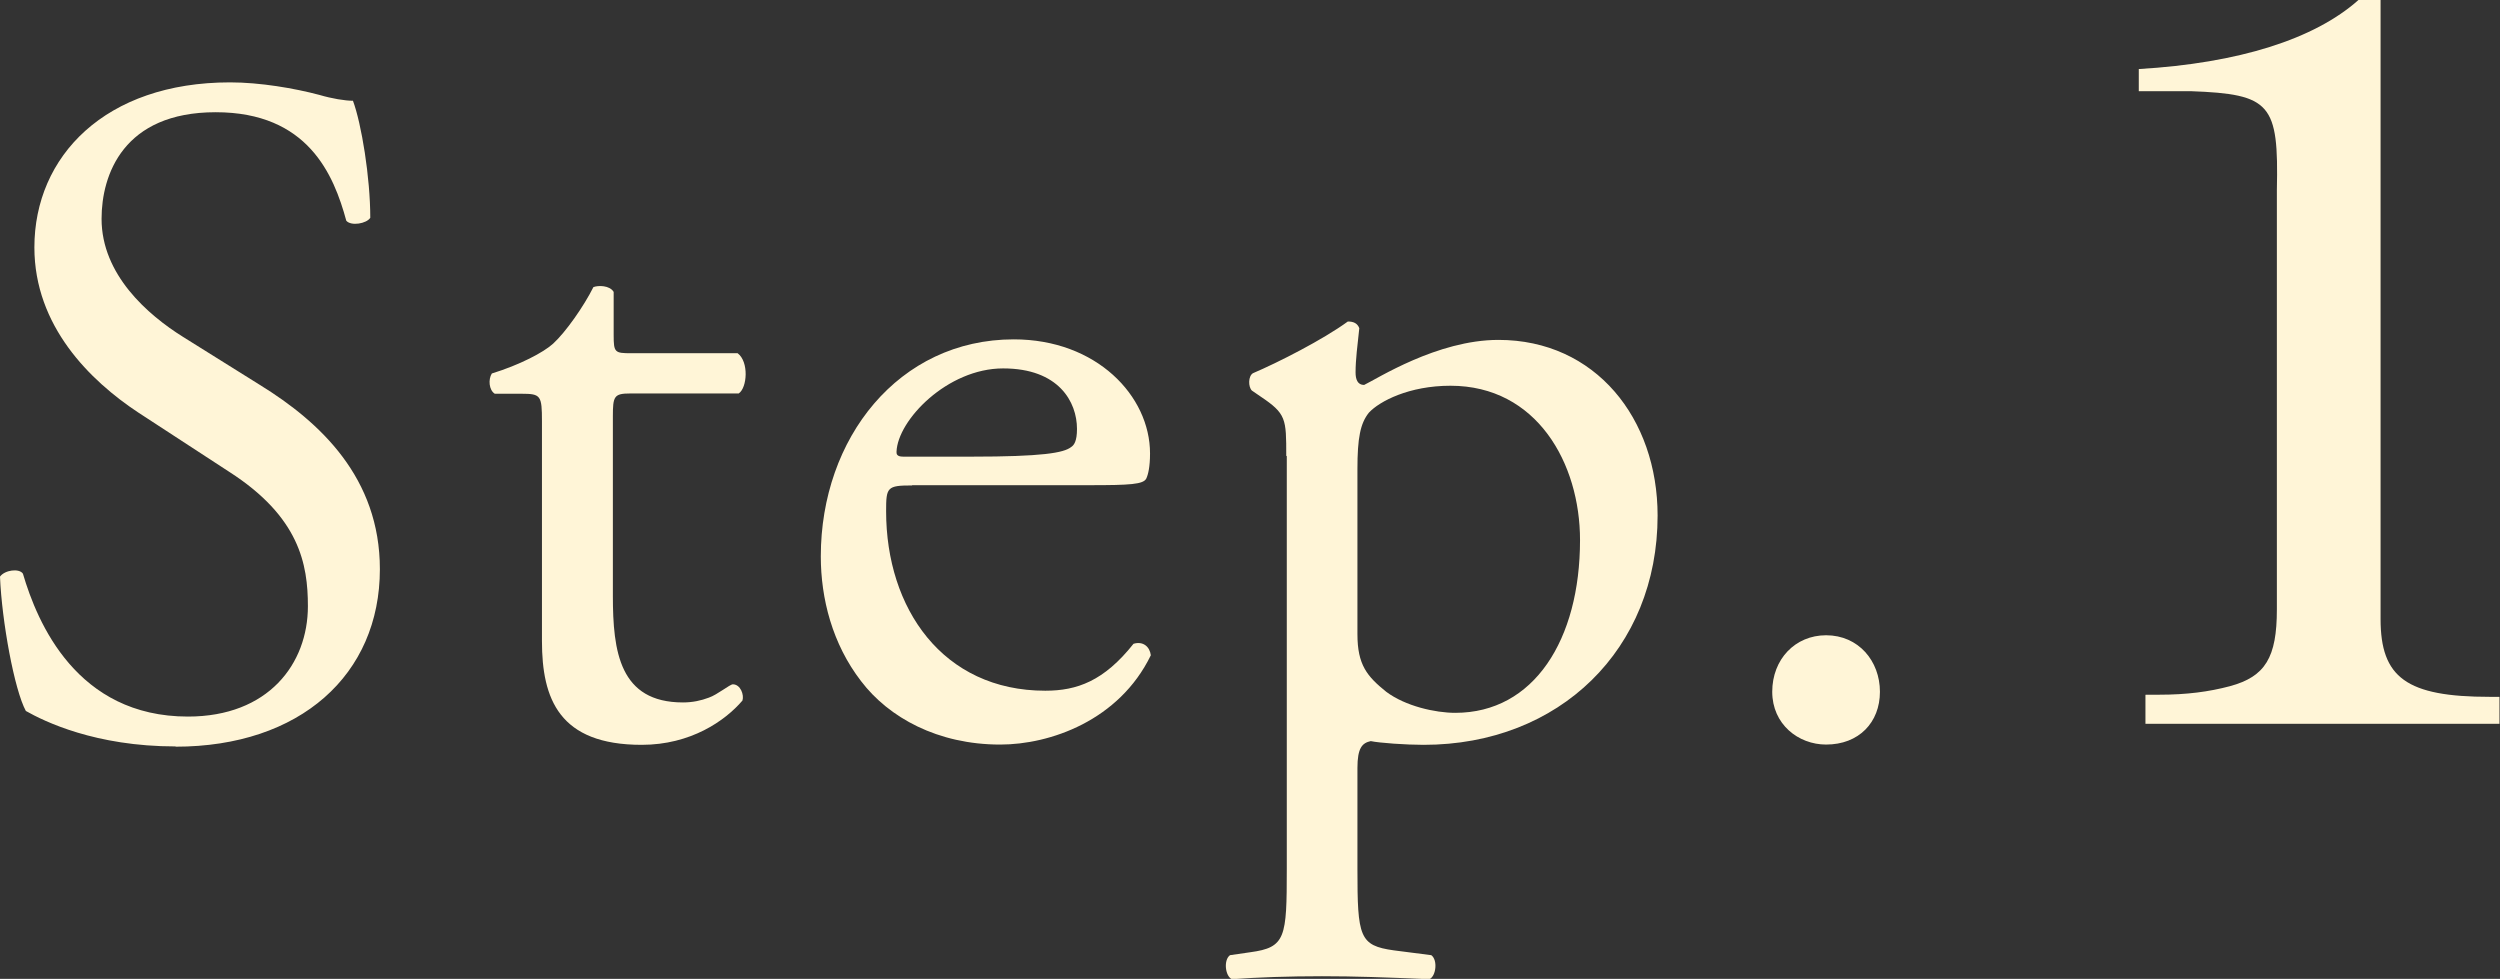
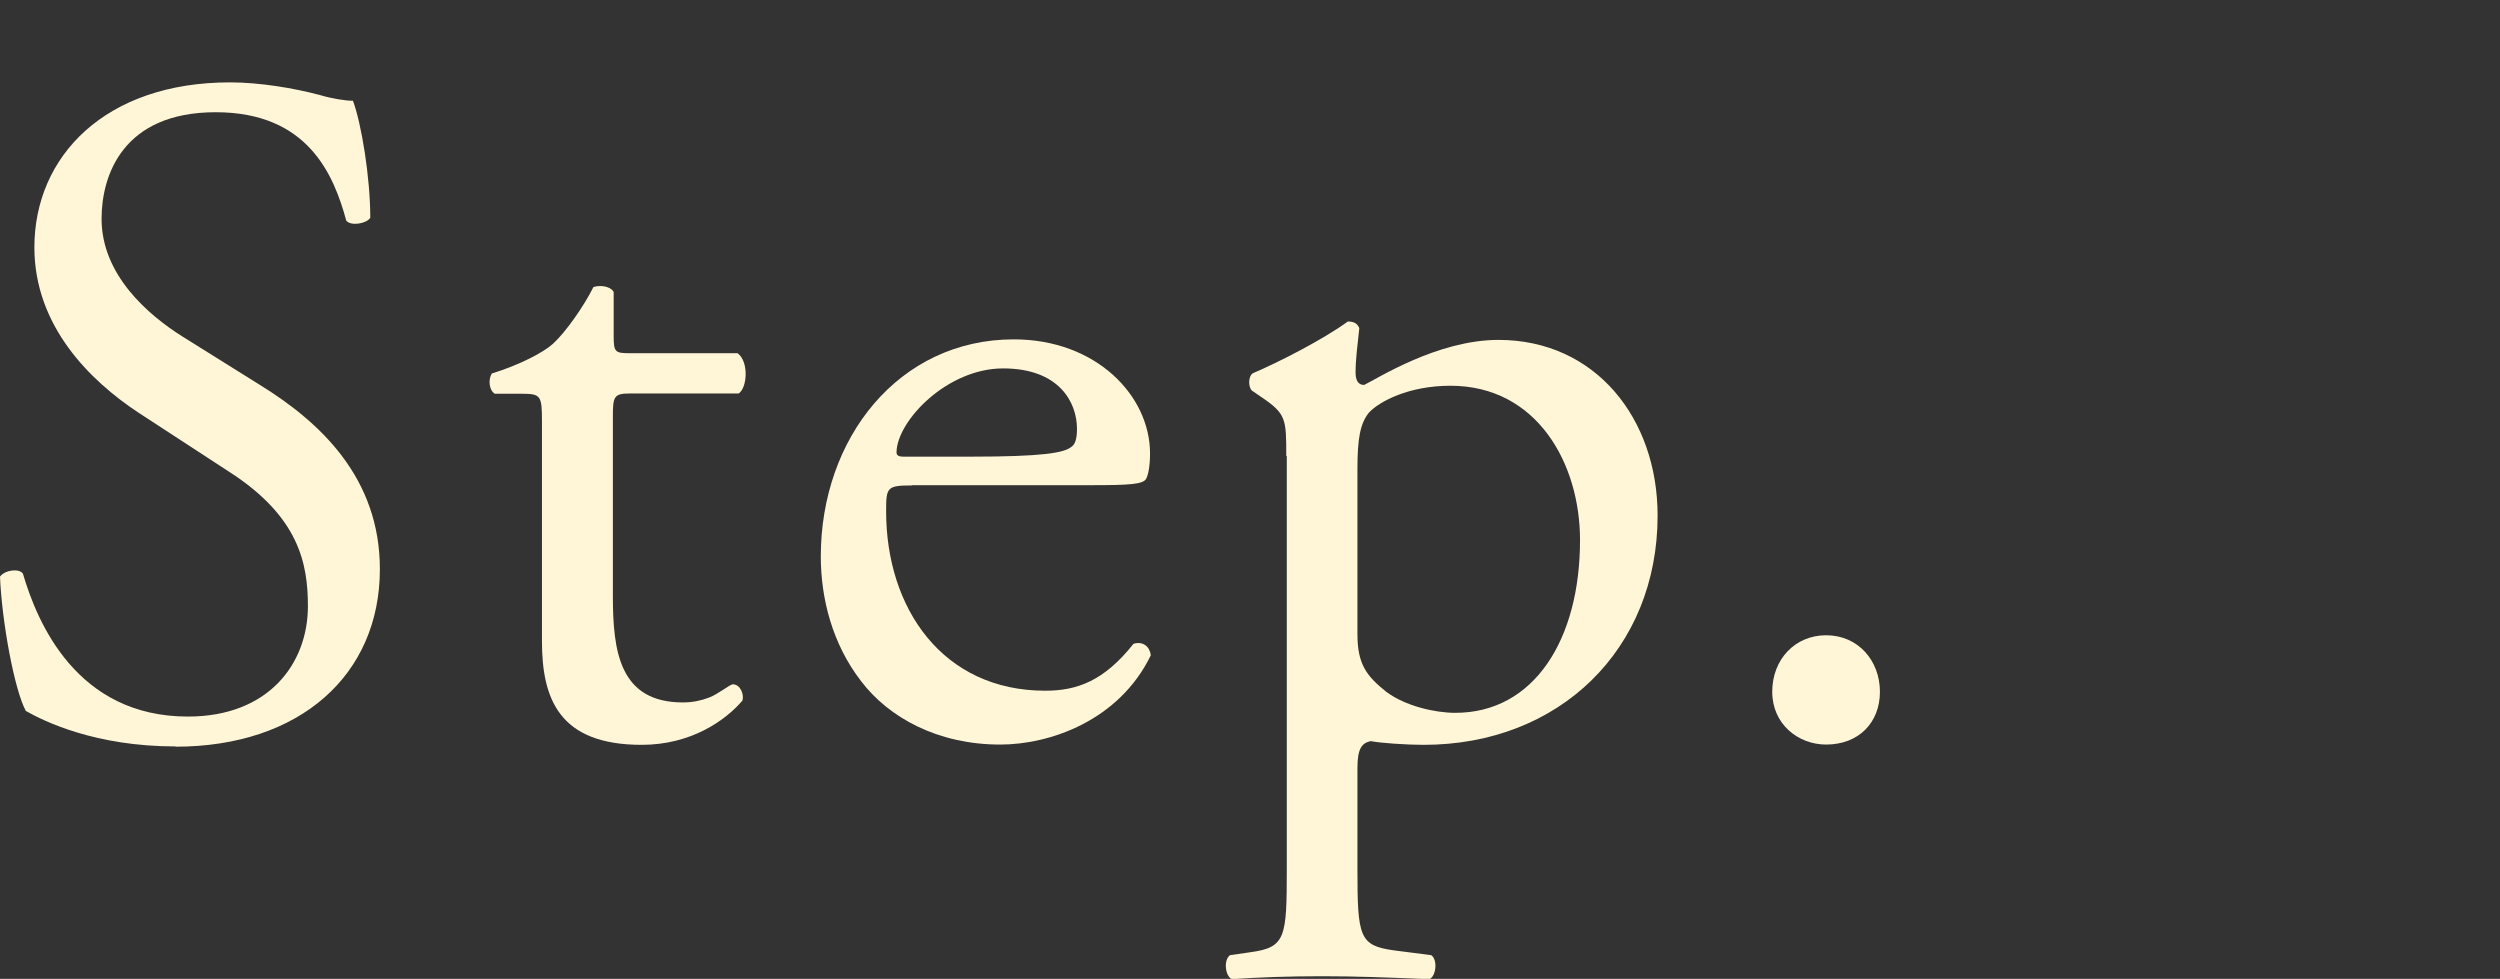
<svg xmlns="http://www.w3.org/2000/svg" id="_レイヤー_2" viewBox="0 0 93.78 36.72">
  <rect x="0" y="0" width="93.78" height="36.72" fill="#333333" stroke="none" />
  <defs>
    <style>.cls-1{fill:#fff5d7;}.cls-2{isolation:isolate;}</style>
  </defs>
  <g id="_デザイン">
    <g class="cls-2">
      <g class="cls-2">
        <path class="cls-1" d="M6.59,28c-3.02,0-4.93-.94-5.62-1.33-.43-.79-.9-3.35-.97-5.04.18-.25.72-.32.86-.11.54,1.84,2.02,5.36,6.19,5.36,3.02,0,4.5-1.98,4.5-4.14,0-1.58-.32-3.35-2.95-5.04l-3.42-2.23c-1.8-1.19-3.89-3.24-3.89-6.19,0-3.42,2.66-6.19,7.34-6.19,1.12,0,2.41.22,3.35.47.47.14.97.22,1.26.22.32.86.65,2.88.65,4.39-.14.22-.72.32-.9.11-.47-1.73-1.44-4.07-4.9-4.07s-4.28,2.34-4.28,4c0,2.09,1.73,3.6,3.06,4.43l2.88,1.8c2.27,1.4,4.5,3.49,4.5,6.91,0,3.96-2.99,6.66-7.67,6.66Z" />
        <path class="cls-1" d="M23.64,14.76c-.61,0-.65.11-.65.86v6.73c0,2.09.25,4,2.63,4,.36,0,.68-.07.97-.18.32-.11.79-.5.9-.5.29,0,.43.4.36.61-.65.76-1.94,1.66-3.78,1.66-3.1,0-3.74-1.73-3.74-3.89v-8.24c0-.97-.04-1.04-.76-1.04h-1.01c-.22-.14-.25-.54-.11-.76,1.04-.32,1.94-.79,2.3-1.12.47-.43,1.15-1.4,1.51-2.12.18-.07.61-.07.76.18v1.62c0,.65.04.68.65.68h4c.43.32.36,1.3.04,1.51h-4.07Z" />
        <path class="cls-1" d="M34.21,18.21c-.94,0-.97.07-.97.97,0,3.64,2.12,6.73,5.97,6.73,1.19,0,2.2-.36,3.31-1.76.36-.11.61.11.65.43-1.19,2.45-3.78,3.35-5.65,3.35-2.34,0-4.18-1.01-5.22-2.38-1.08-1.4-1.51-3.1-1.51-4.68,0-4.43,2.92-8.14,7.24-8.14,3.1,0,5.11,2.12,5.11,4.28,0,.5-.07.79-.14.94-.11.22-.61.25-2.12.25h-6.66ZM36.44,17.13c2.66,0,3.46-.14,3.74-.36.11-.07.22-.22.22-.68,0-1.01-.68-2.27-2.77-2.27s-3.96,1.94-4,3.13c0,.07,0,.18.25.18h2.56Z" />
        <path class="cls-1" d="M48.25,17.1c0-1.4,0-1.58-.97-2.23l-.32-.22c-.14-.14-.14-.54.04-.65.94-.4,2.63-1.26,3.56-1.94.22,0,.36.07.43.25-.07.65-.14,1.19-.14,1.66,0,.25.07.47.32.47.47-.22,2.74-1.69,5.04-1.69,3.64,0,5.97,2.95,5.97,6.59,0,5-3.67,8.6-8.78,8.6-.65,0-1.66-.07-1.98-.14-.32.07-.5.25-.5,1.01v3.78c0,2.56.07,2.88,1.37,3.06l1.4.18c.25.18.18.79-.07.9-1.73-.07-2.77-.11-4.03-.11s-2.38.04-3.38.11c-.25-.11-.32-.72-.07-.9l.76-.11c1.33-.18,1.37-.54,1.37-3.13v-15.48ZM50.92,23.79c0,1.15.36,1.58,1.08,2.16.72.54,1.84.79,2.59.79,2.95,0,4.68-2.74,4.68-6.48,0-2.88-1.62-5.79-4.86-5.79-1.55,0-2.66.58-3.06,1.01-.32.4-.43.94-.43,2.12v6.19Z" />
        <path class="cls-1" d="M66.48,25.95c0-1.22.86-2.12,2.02-2.12,1.22,0,2.02.97,2.02,2.12s-.79,1.98-2.02,1.98c-1.04,0-2.02-.76-2.02-1.98Z" />
-         <path class="cls-1" d="M80.49,26.06h.5c1.04,0,1.87-.11,2.66-.32,1.33-.36,1.76-1.08,1.76-2.88V7.13c.07-3.24-.22-3.6-3.24-3.71h-1.94v-.83c3.74-.22,6.59-1.12,8.24-2.59h.83v23.22c0,2.2.97,2.92,4.1,2.92h.36v1.01h-13.28v-1.08Z" />
      </g>
    </g>
  </g>
</svg>